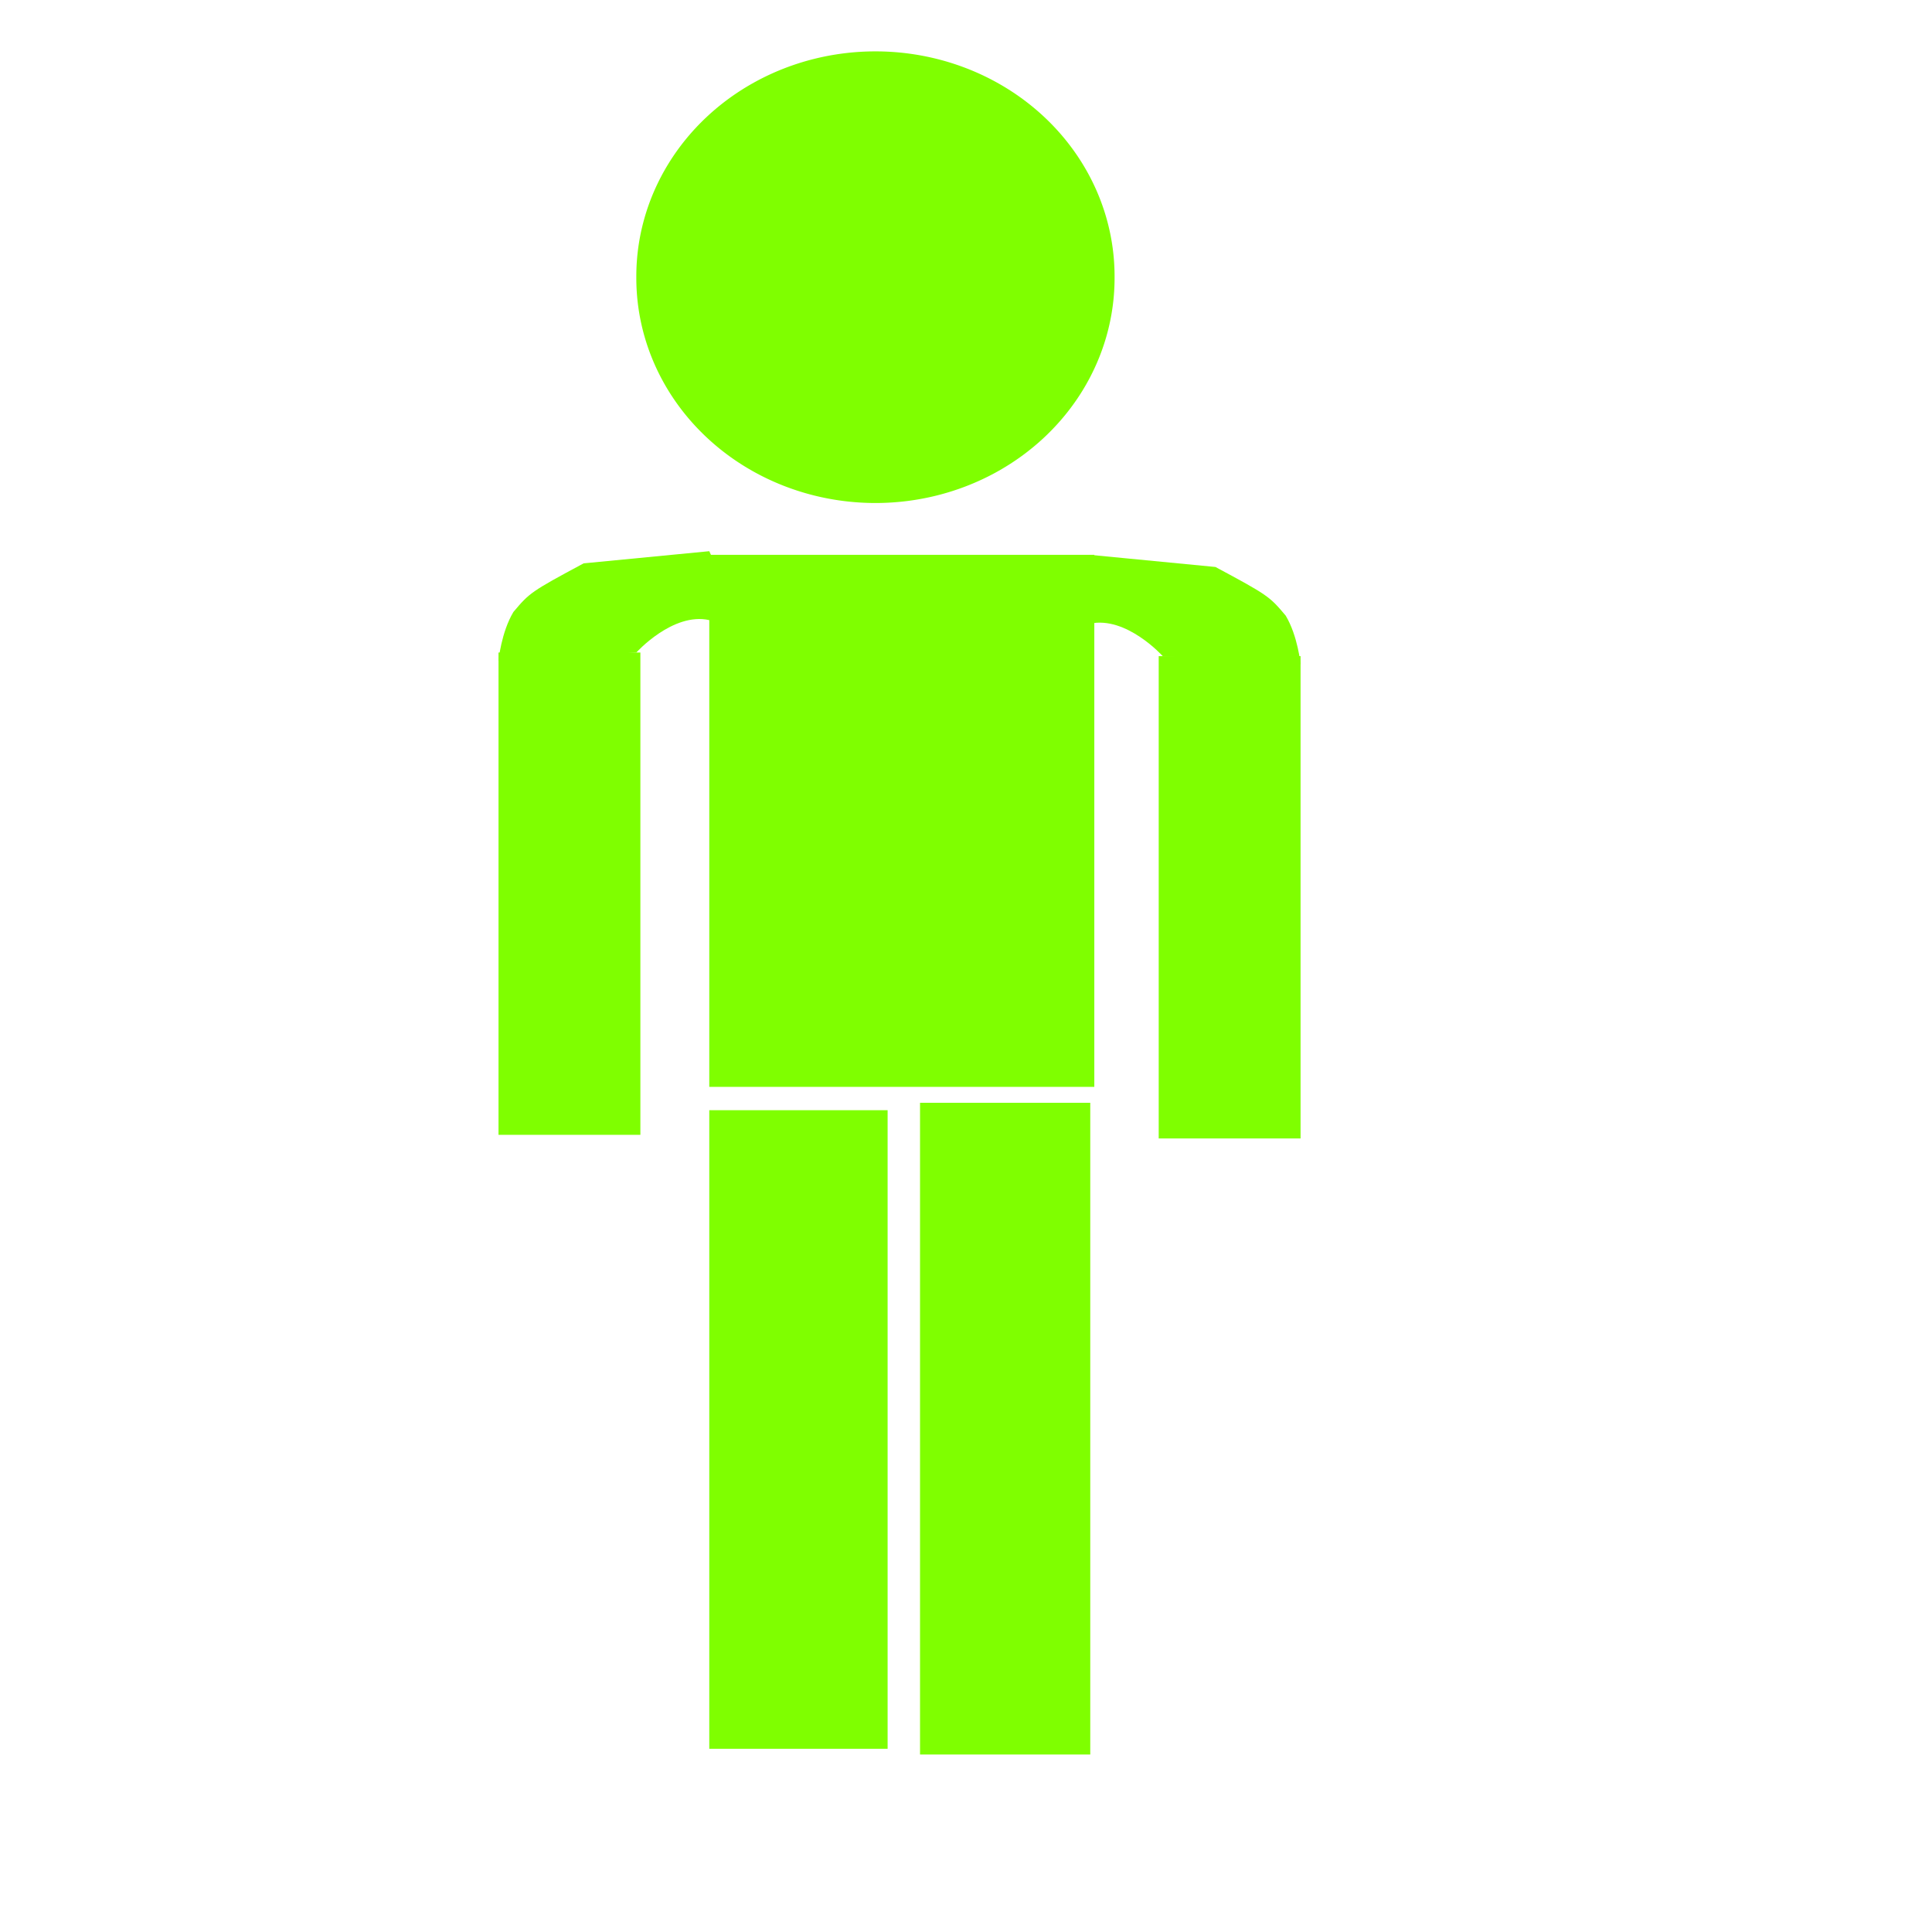
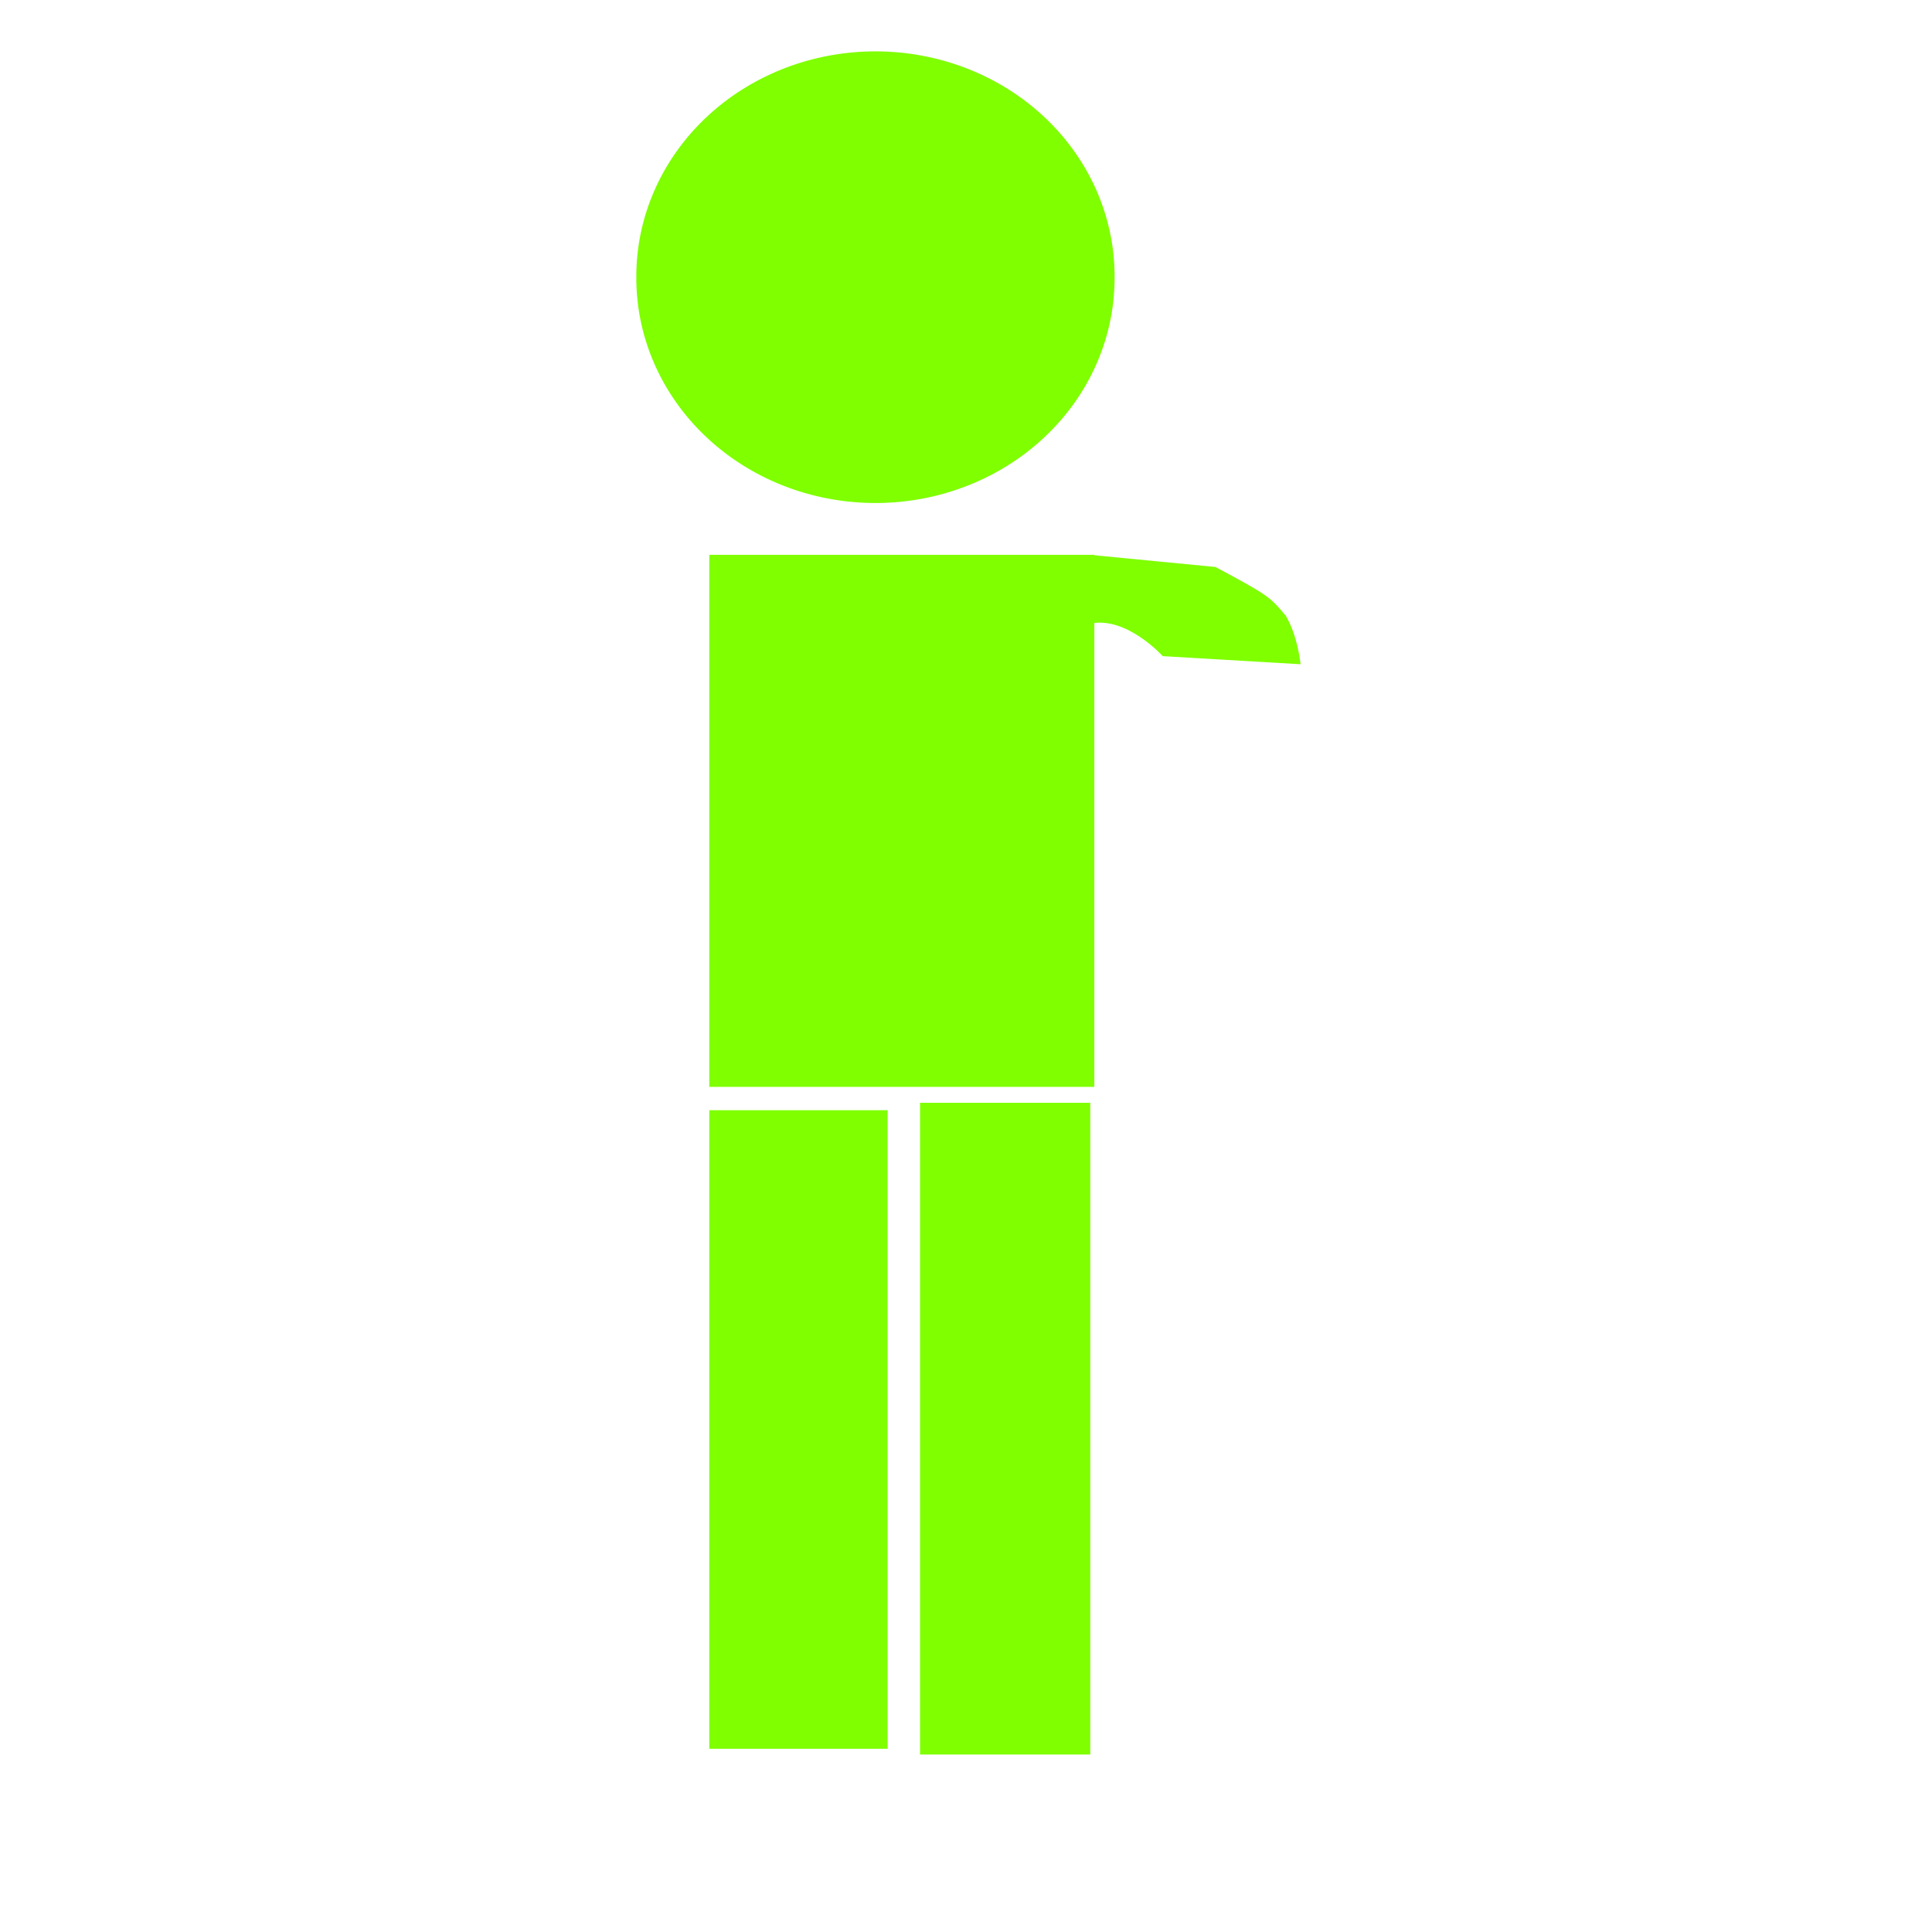
<svg xmlns="http://www.w3.org/2000/svg" width="533.333" height="533.333">
  <title>purple body</title>
  <g>
    <title>Layer 1</title>
    <path fill-rule="evenodd" fill="#7fff00" stroke-width="1pt" id="path2040" d="m307.681,76.519a66.012,62.096 0 1 0 -132.023,0a66.012,62.096 0 1 0 132.023,0l-66.011,-0l66.012,0z" />
    <rect fill="#7fff00" fill-rule="evenodd" stroke-width="1pt" y="153.16" x="195.797" width="106.29" id="rect2041" height="146.872" />
    <path id="rect2044" d="m195.797,306.474l49.229,0l0,176.28l-49.229,0l0,-176.28z" stroke-linecap="null" stroke-linejoin="null" stroke-dasharray="null" stroke-width="1pt" fill="#7fff00" />
    <rect fill="#7fff00" fill-rule="evenodd" stroke-width="1pt" y="304.428" x="253.977" width="46.991" id="rect2045" height="179.908" />
    <g fill="#000000" id="g2047">
-       <rect fill="#7fff00" fill-rule="evenodd" stroke-width="1pt" y="180.131" x="137.617" width="39.159" id="rect2043" height="133.142" />
-       <path fill="#7fff00" fill-rule="evenodd" stroke-width="1pt" id="path2046" d="m175.658,180.131c0,0 10.069,-11.189 20.139,-8.951c10.07,2.238 0,-19.021 0,-19.021l-34.684,3.357c-14.557,7.808 -14.949,8.155 -19.389,13.426c-3.357,5.594 -4.107,13.426 -4.107,13.426l38.041,-2.237z" />
-     </g>
+       </g>
    <g fill="#000000" transform="matrix(-1 0 0 1 496.64 0)" id="g2050">
-       <rect fill="#7fff00" fill-rule="evenodd" stroke-width="1pt" y="181.131" x="137.617" width="39.159" id="rect2051" height="133.142" />
      <path fill="#7fff00" fill-rule="evenodd" stroke-width="1pt" id="path2052" d="m175.658,181.131c0,0 10.069,-11.189 20.139,-8.951c10.07,2.238 0,-19.021 0,-19.021l-34.684,3.357c-14.557,7.808 -14.949,8.155 -19.389,13.426c-3.357,5.594 -4.107,13.426 -4.107,13.426l38.041,-2.237z" />
    </g>
  </g>
</svg>